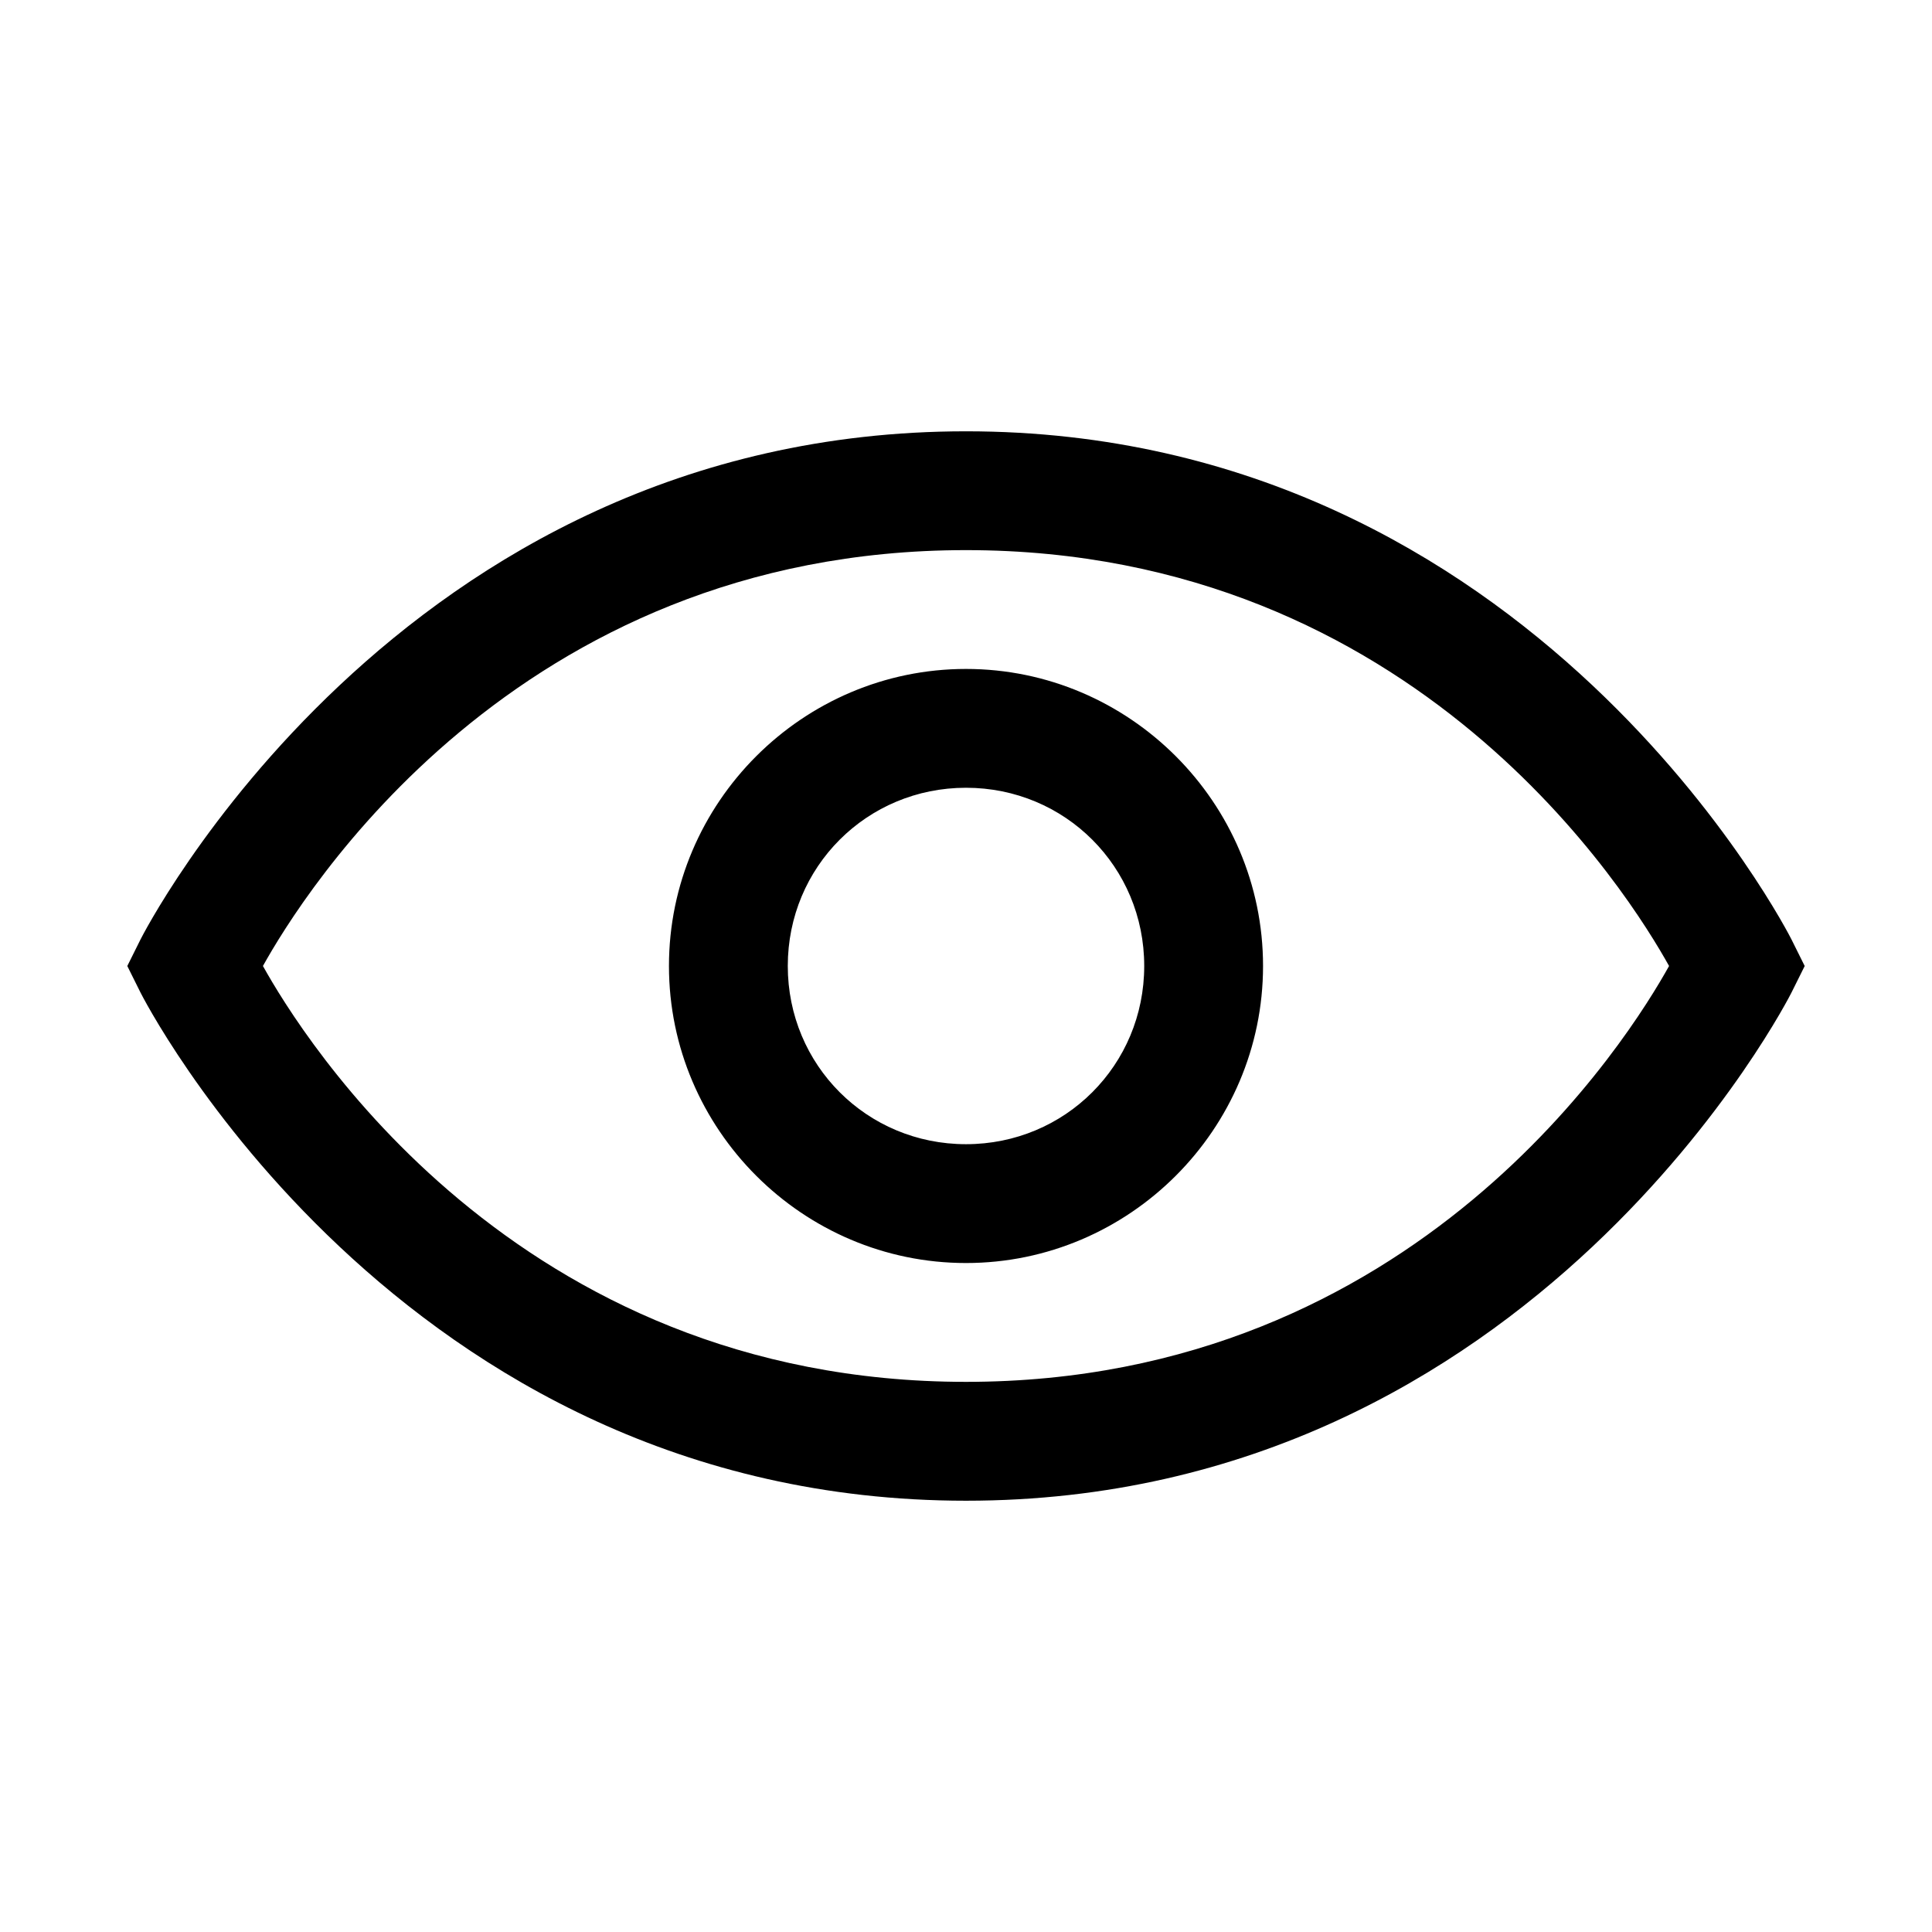
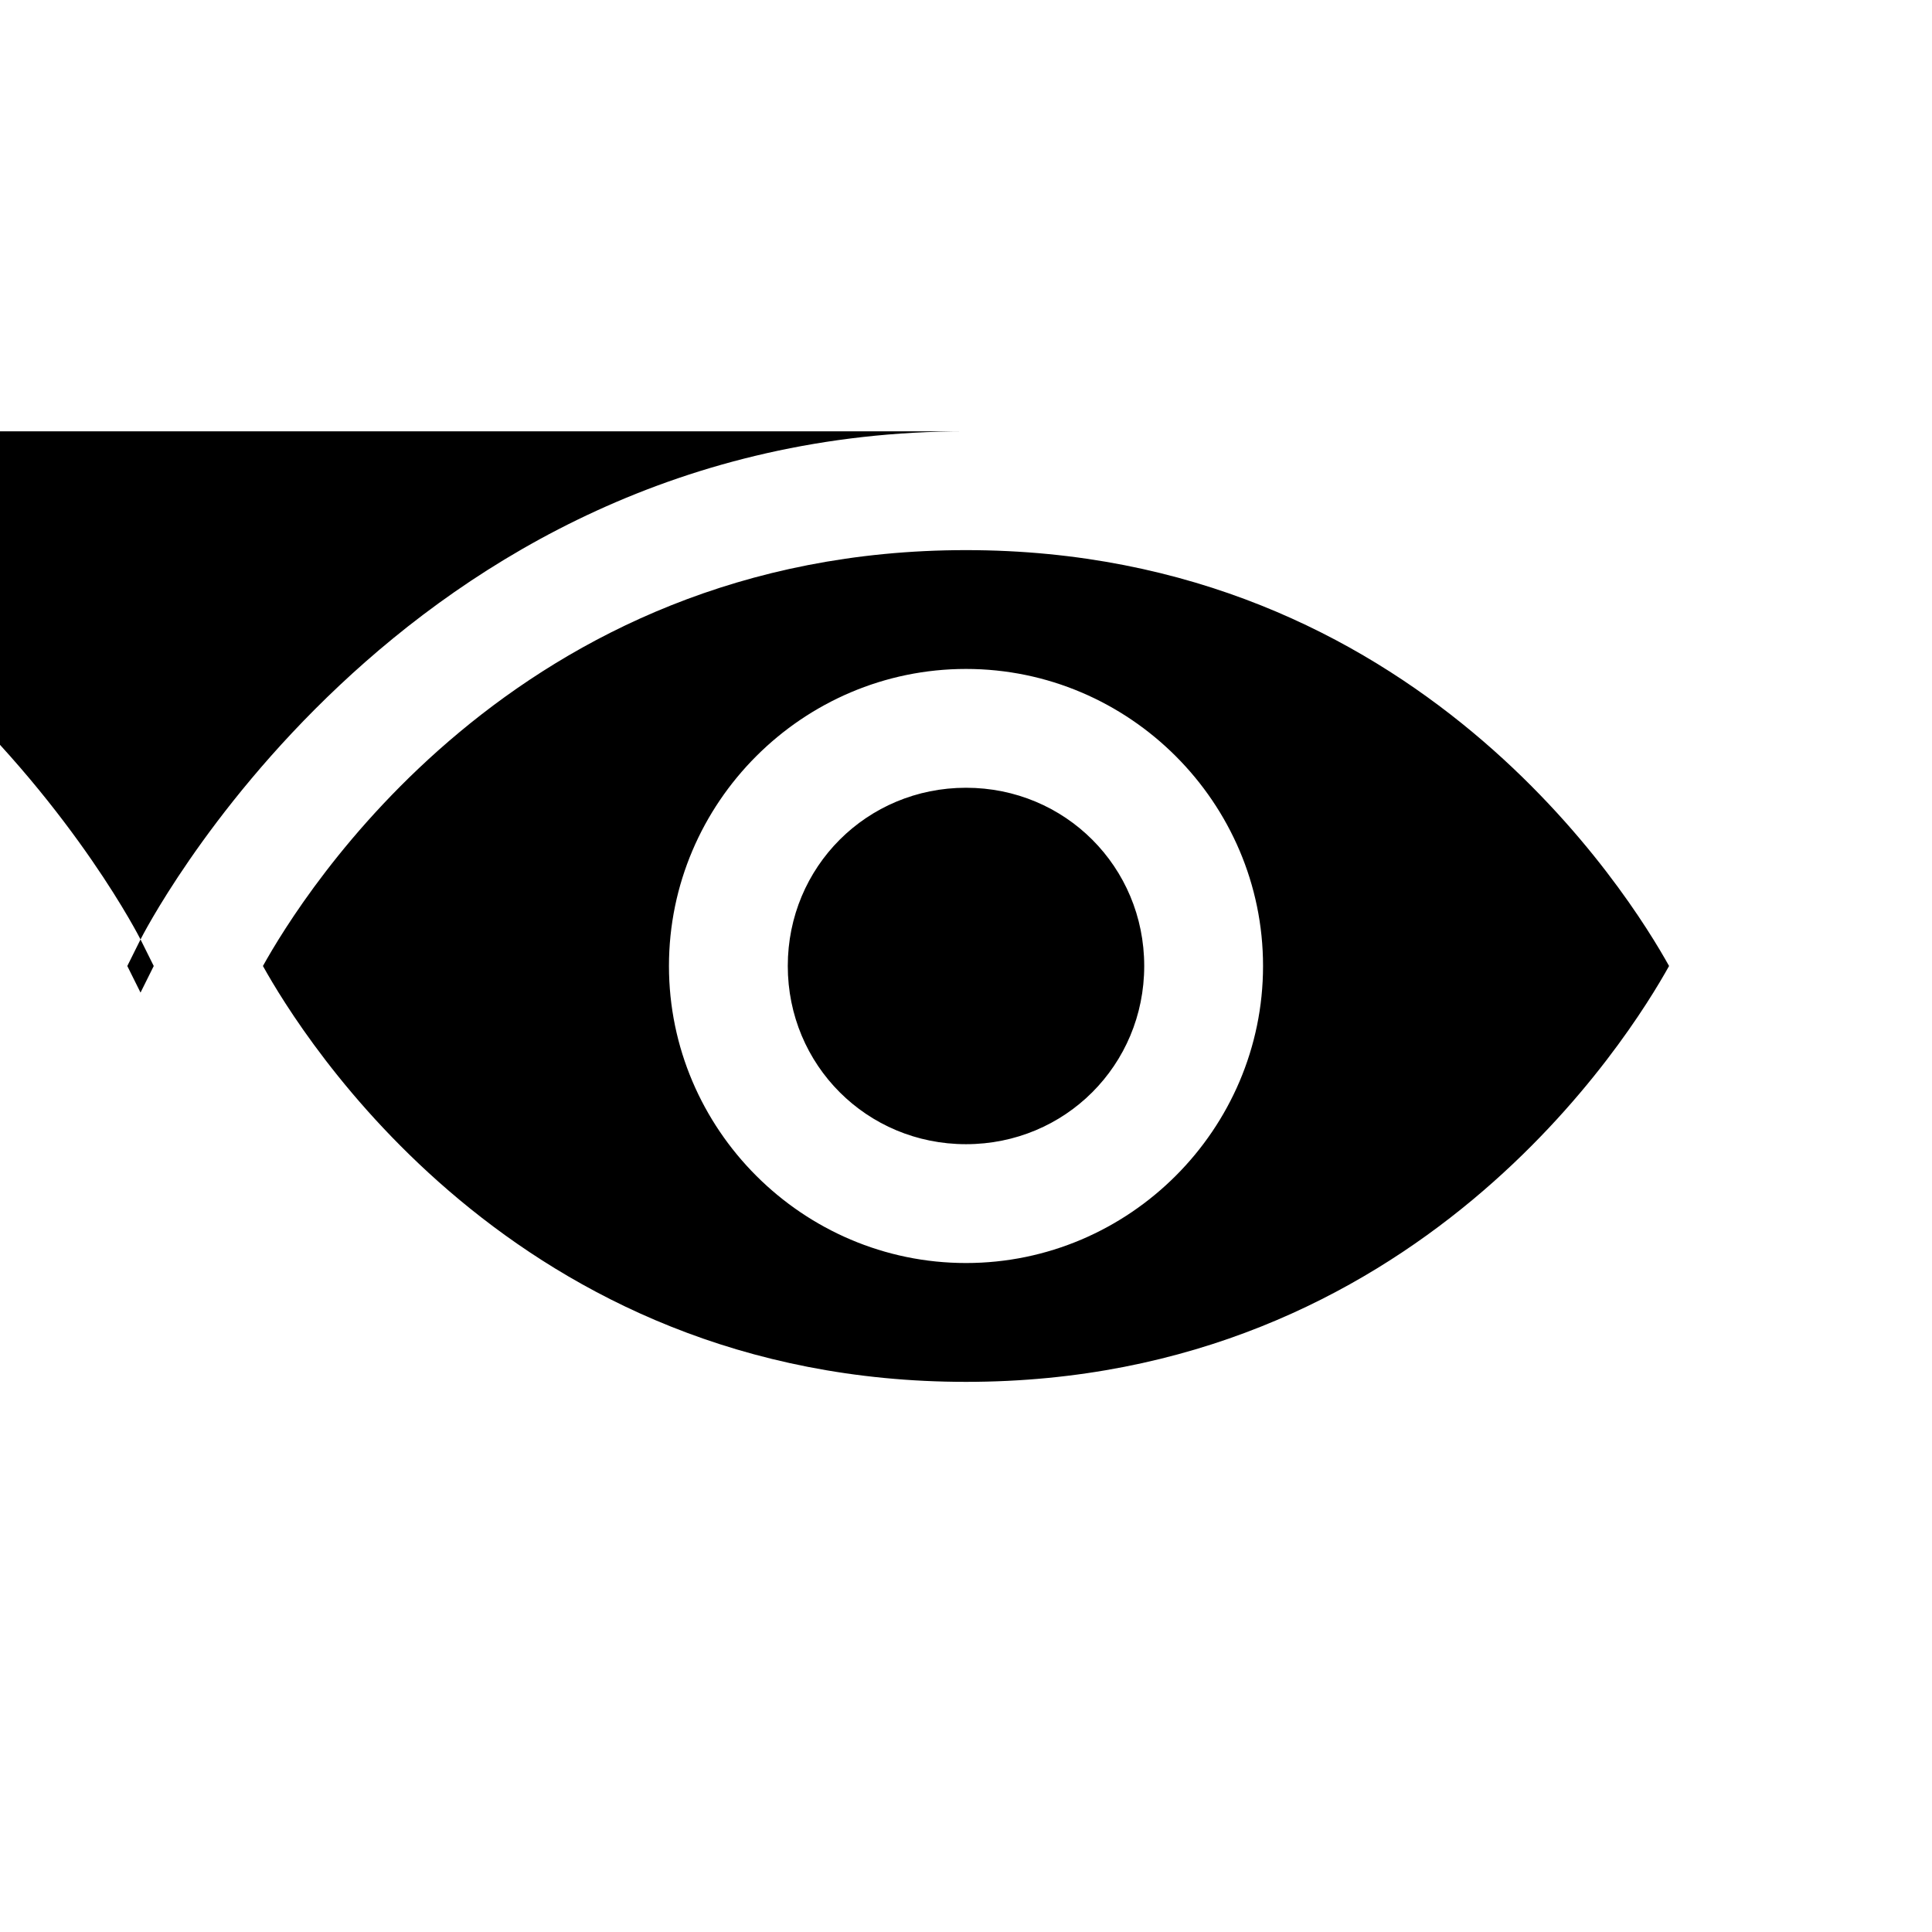
<svg xmlns="http://www.w3.org/2000/svg" fill="#000000" width="800px" height="800px" version="1.1" viewBox="144 144 512 512">
-   <path d="m400 258.3c-151.03 0-218.76 134.66-218.76 134.66l-3.504 7.043 3.504 7.043s67.73 134.66 218.76 134.66 218.76-134.66 218.76-134.66l3.504-7.043-3.504-7.043s-67.73-134.66-218.76-134.66zm0 31.488c119.66 0 176.08 91.816 186.32 110.21-10.234 18.391-66.652 110.21-186.32 110.21s-176.08-91.816-186.32-110.21c10.234-18.391 66.652-110.21 186.32-110.21zm0 31.488c-43.289 0-78.719 35.43-78.719 78.719s35.43 78.719 78.719 78.719 78.719-35.43 78.719-78.719-35.43-78.719-78.719-78.719zm0 31.488c26.273 0 47.23 20.961 47.23 47.23 0 26.273-20.961 47.23-47.23 47.23-26.273 0-47.23-20.961-47.23-47.23 0-26.273 20.961-47.23 47.23-47.23z" />
+   <path d="m400 258.3c-151.03 0-218.76 134.66-218.76 134.66l-3.504 7.043 3.504 7.043l3.504-7.043-3.504-7.043s-67.73-134.66-218.76-134.66zm0 31.488c119.66 0 176.08 91.816 186.32 110.21-10.234 18.391-66.652 110.21-186.32 110.21s-176.08-91.816-186.32-110.21c10.234-18.391 66.652-110.21 186.32-110.21zm0 31.488c-43.289 0-78.719 35.43-78.719 78.719s35.43 78.719 78.719 78.719 78.719-35.43 78.719-78.719-35.43-78.719-78.719-78.719zm0 31.488c26.273 0 47.23 20.961 47.23 47.23 0 26.273-20.961 47.23-47.23 47.23-26.273 0-47.23-20.961-47.23-47.23 0-26.273 20.961-47.23 47.23-47.23z" />
</svg>